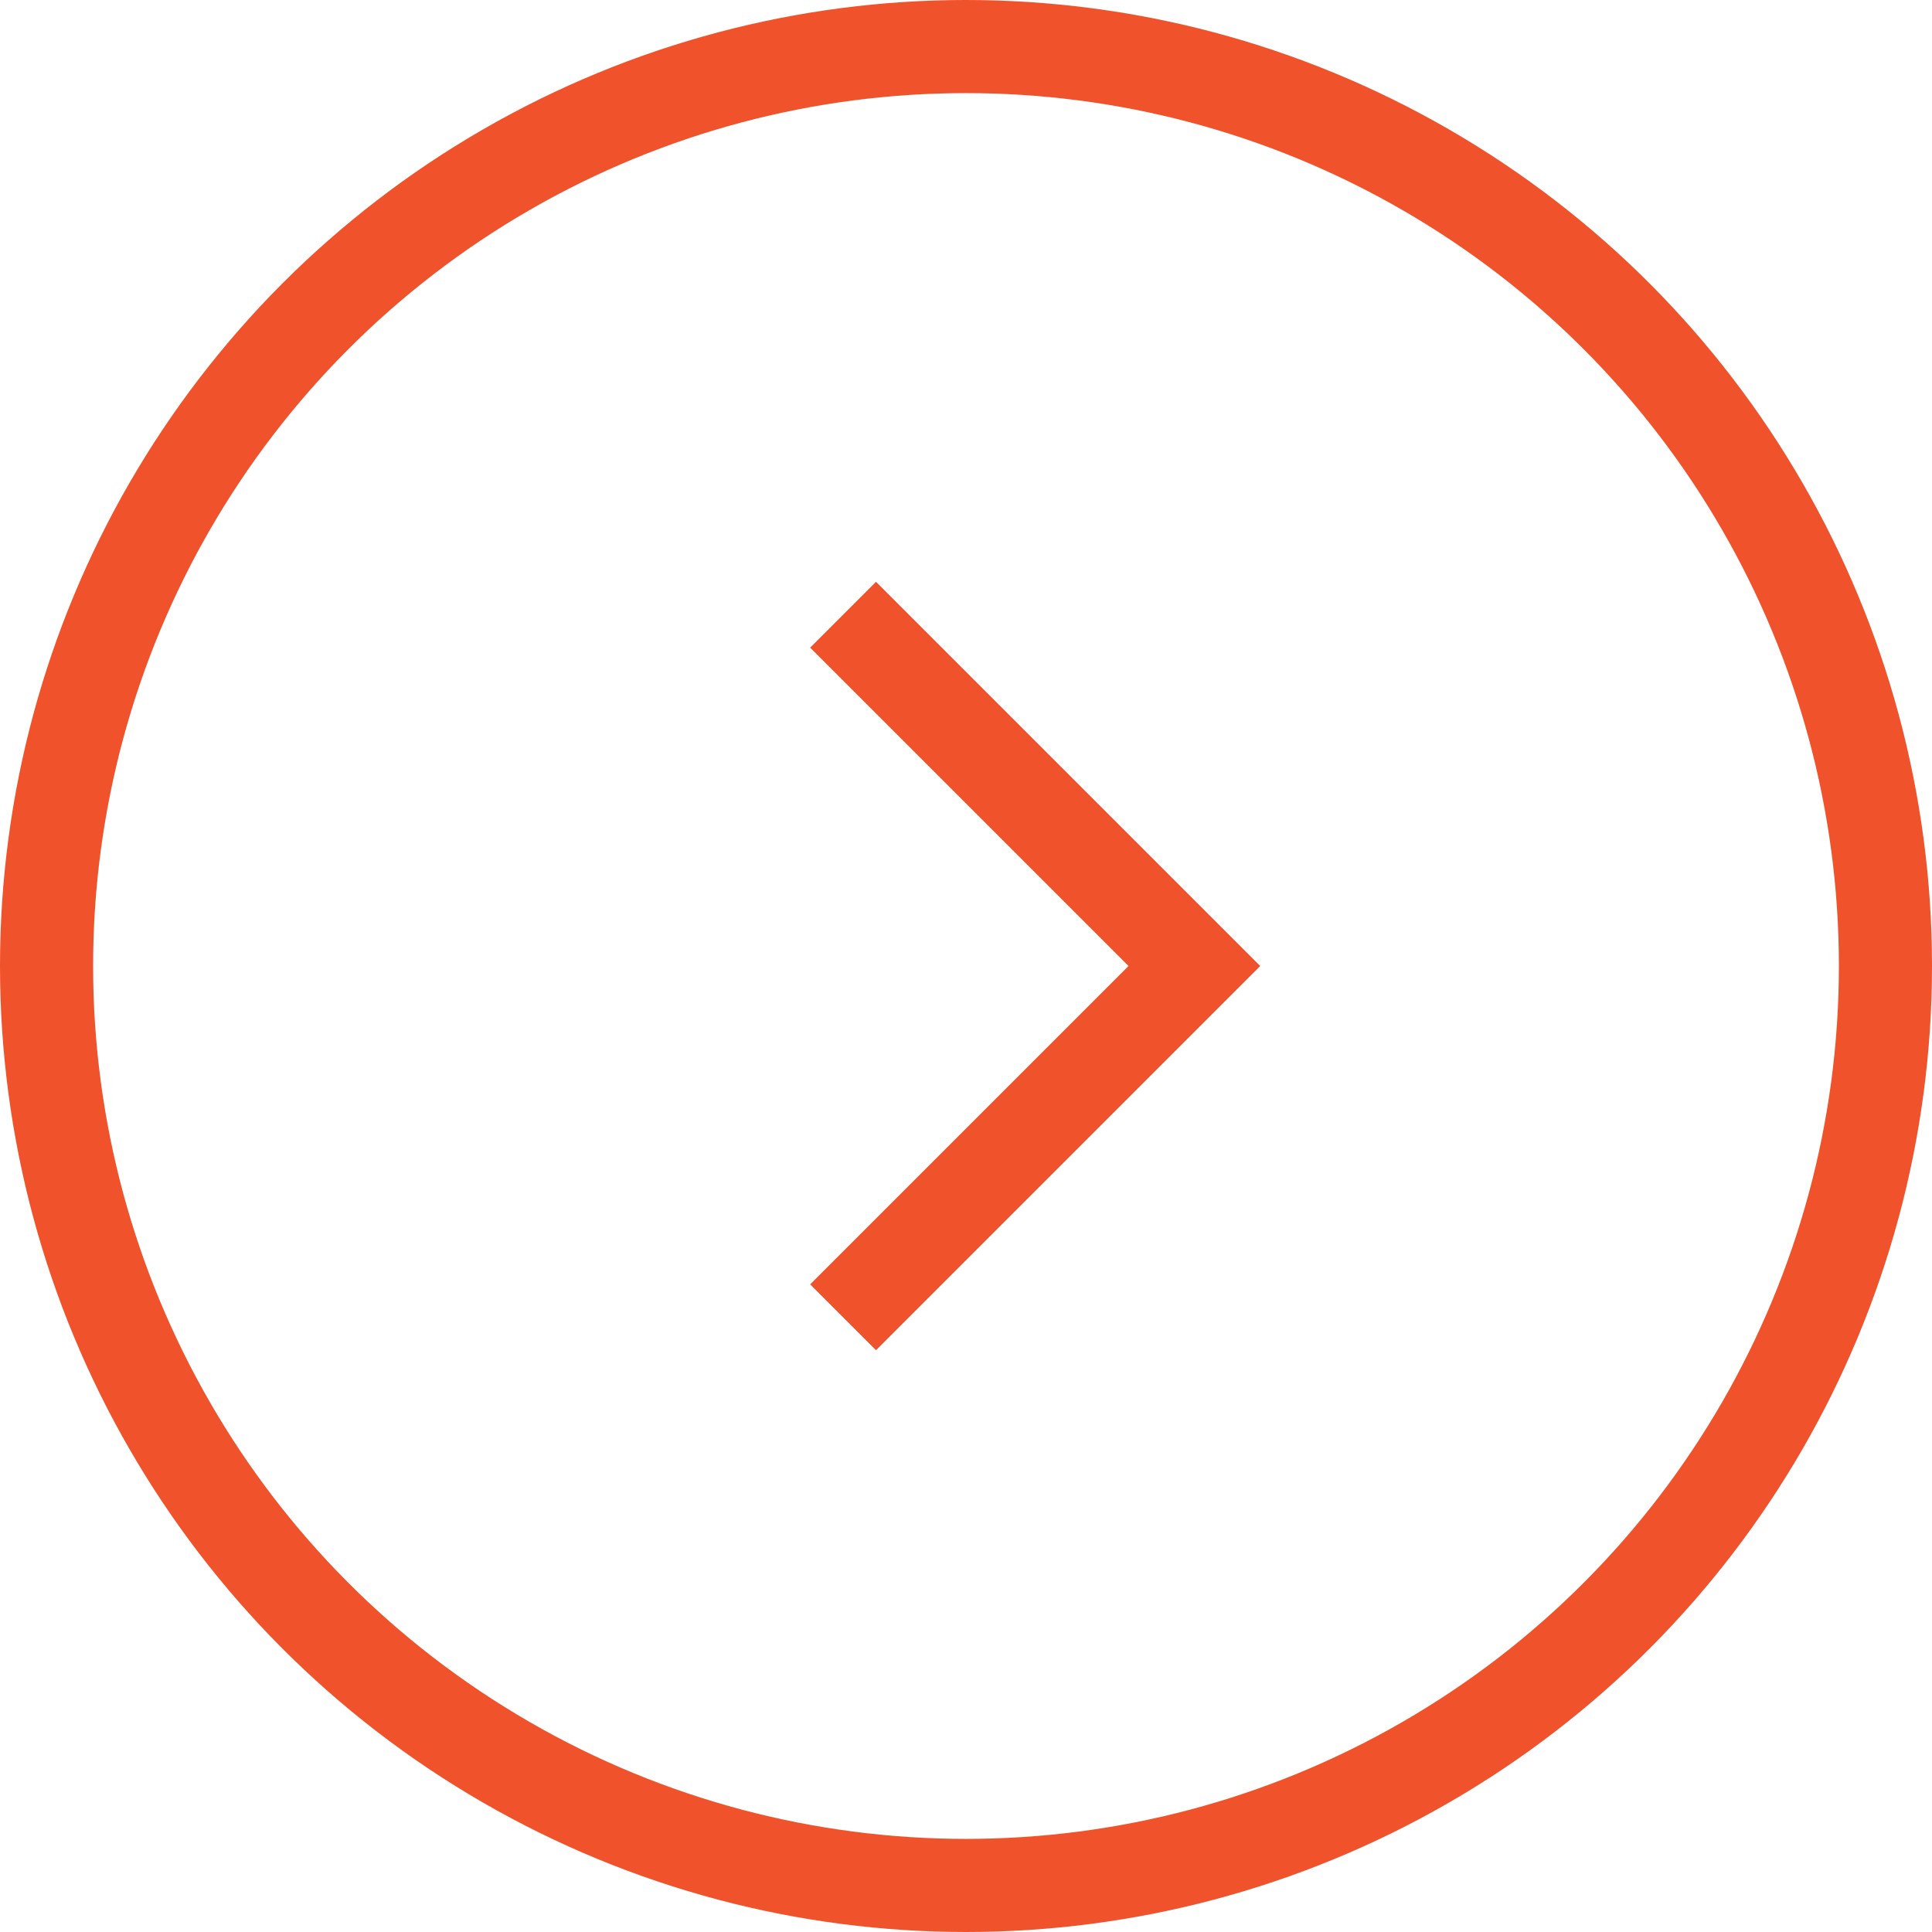
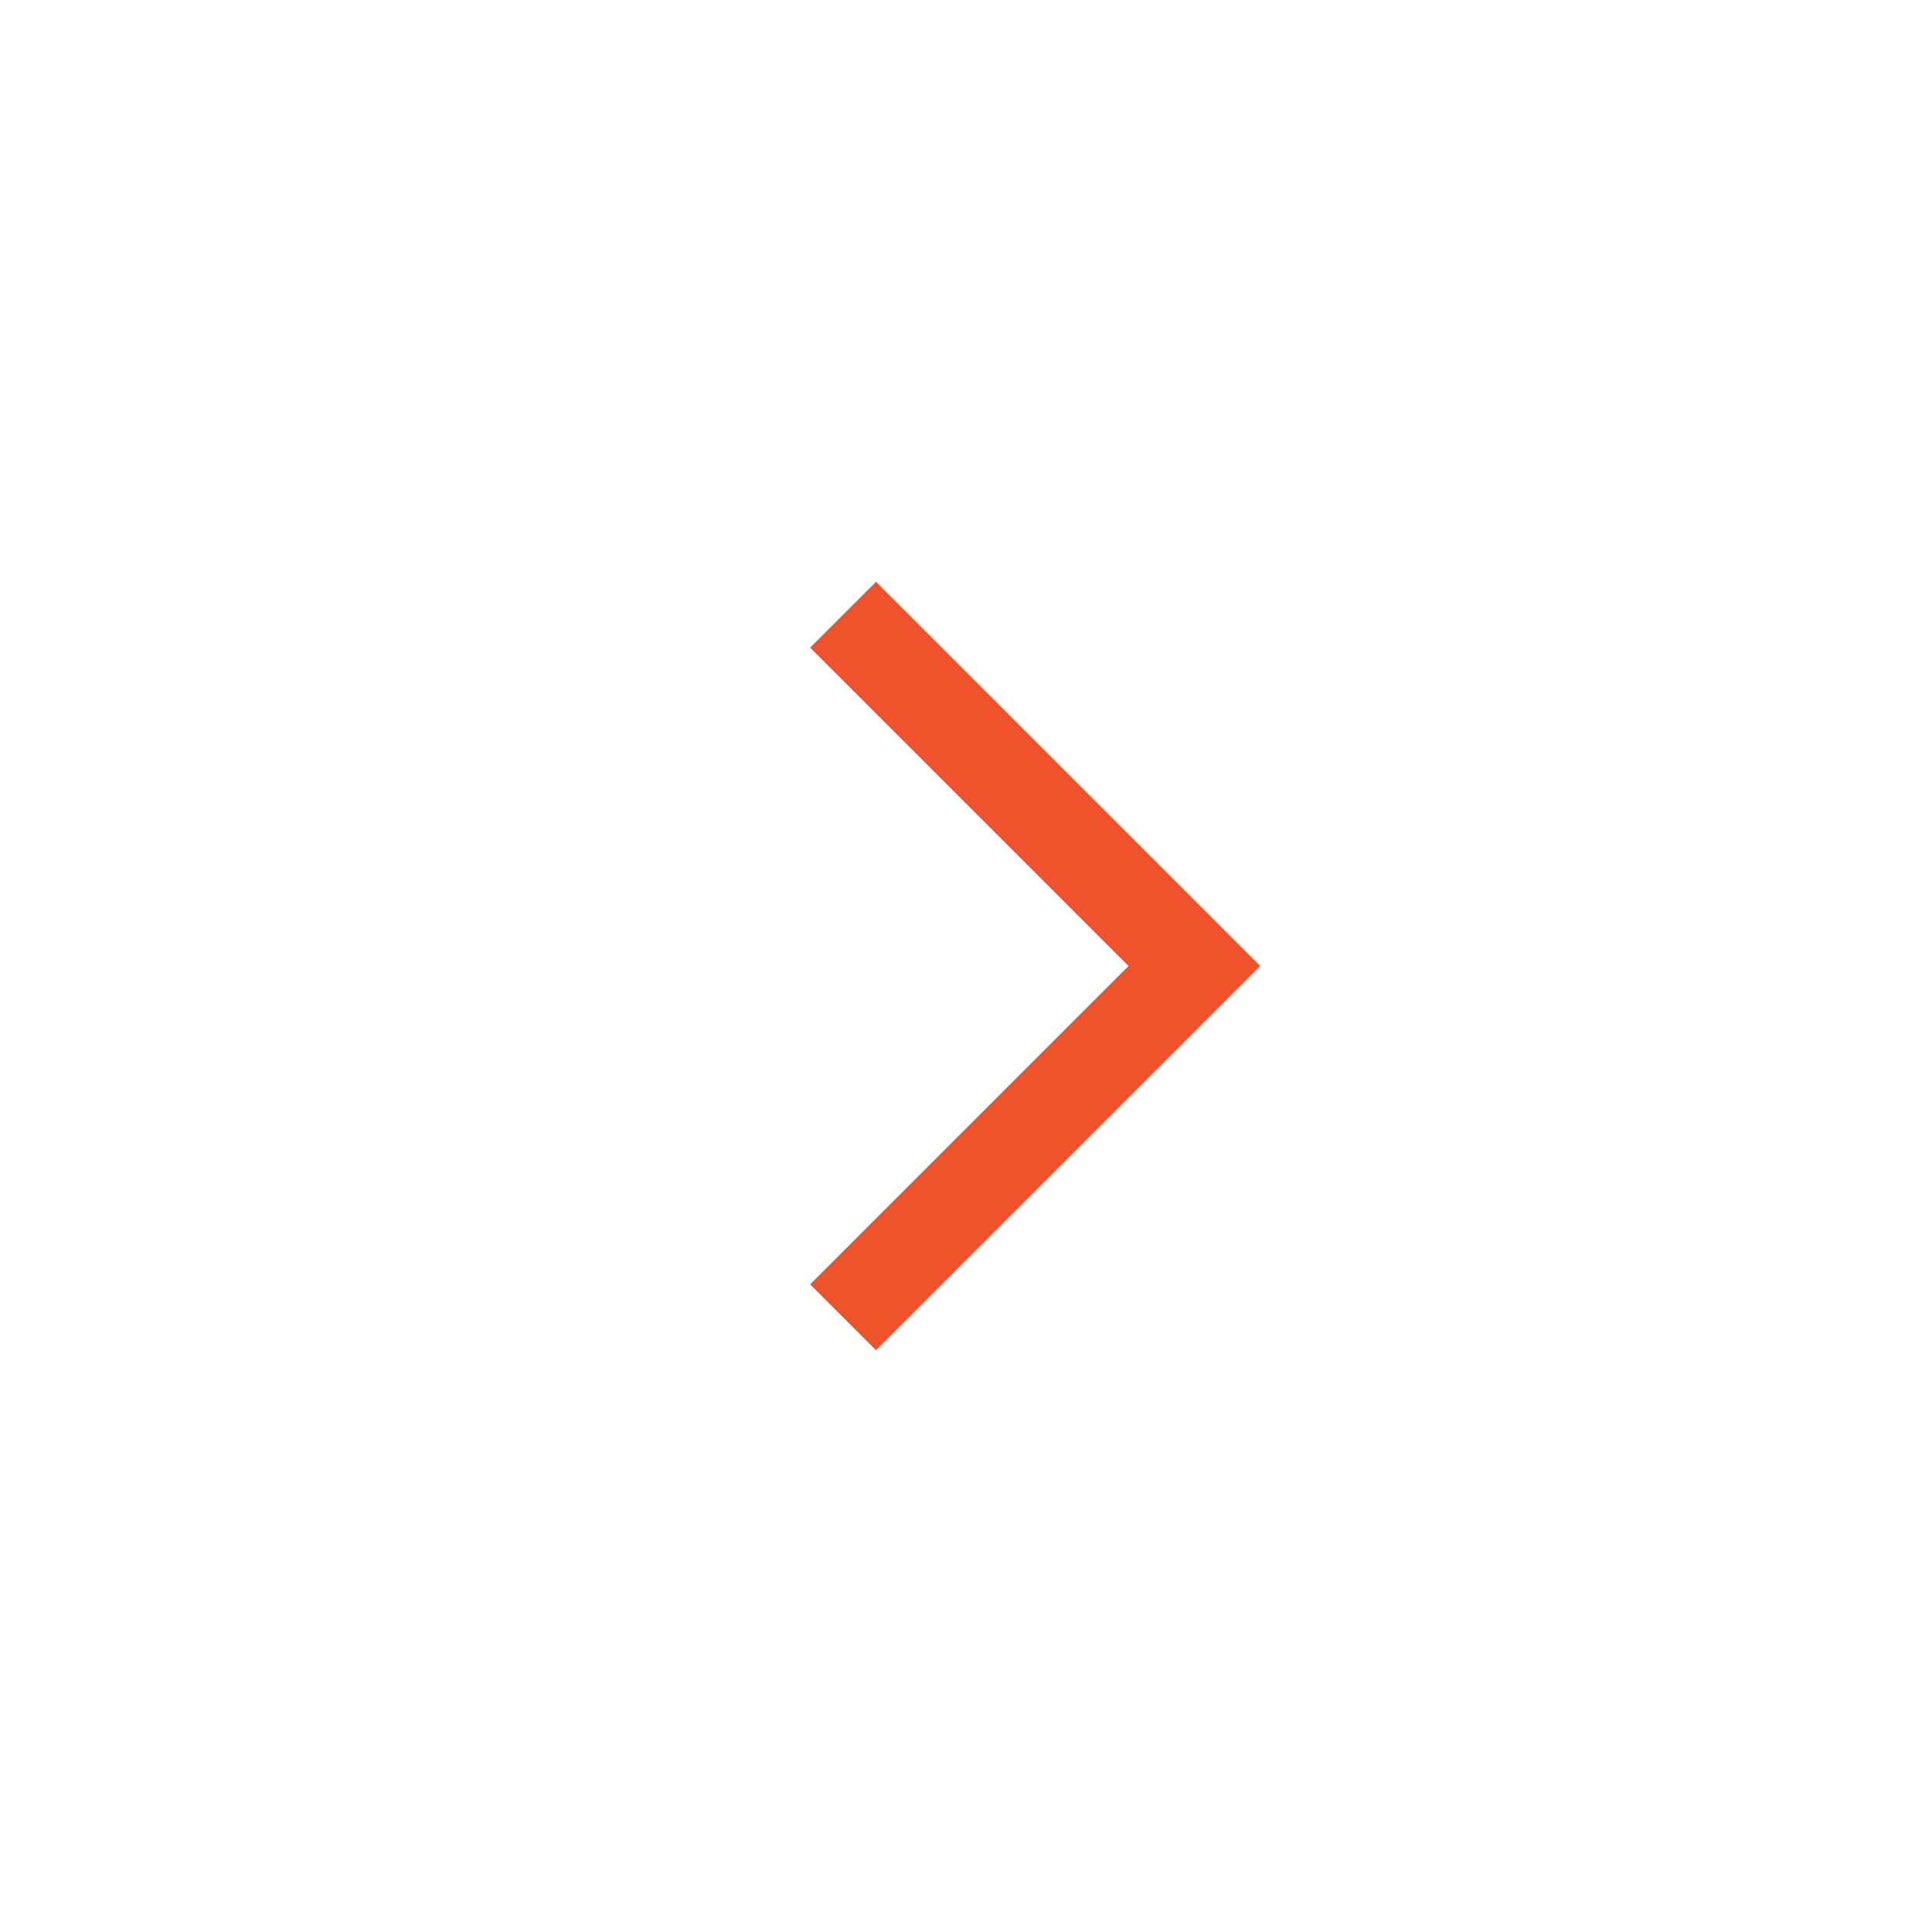
<svg xmlns="http://www.w3.org/2000/svg" width="83" height="83" viewBox="0 0 83 83" fill="none">
-   <circle cx="41.5" cy="41.5" r="39.5" stroke="#F0522B" stroke-width="4" />
  <path d="M36.219 56.591L51.31 41.5L36.219 26.409" stroke="#F0522B" stroke-width="4" />
</svg>